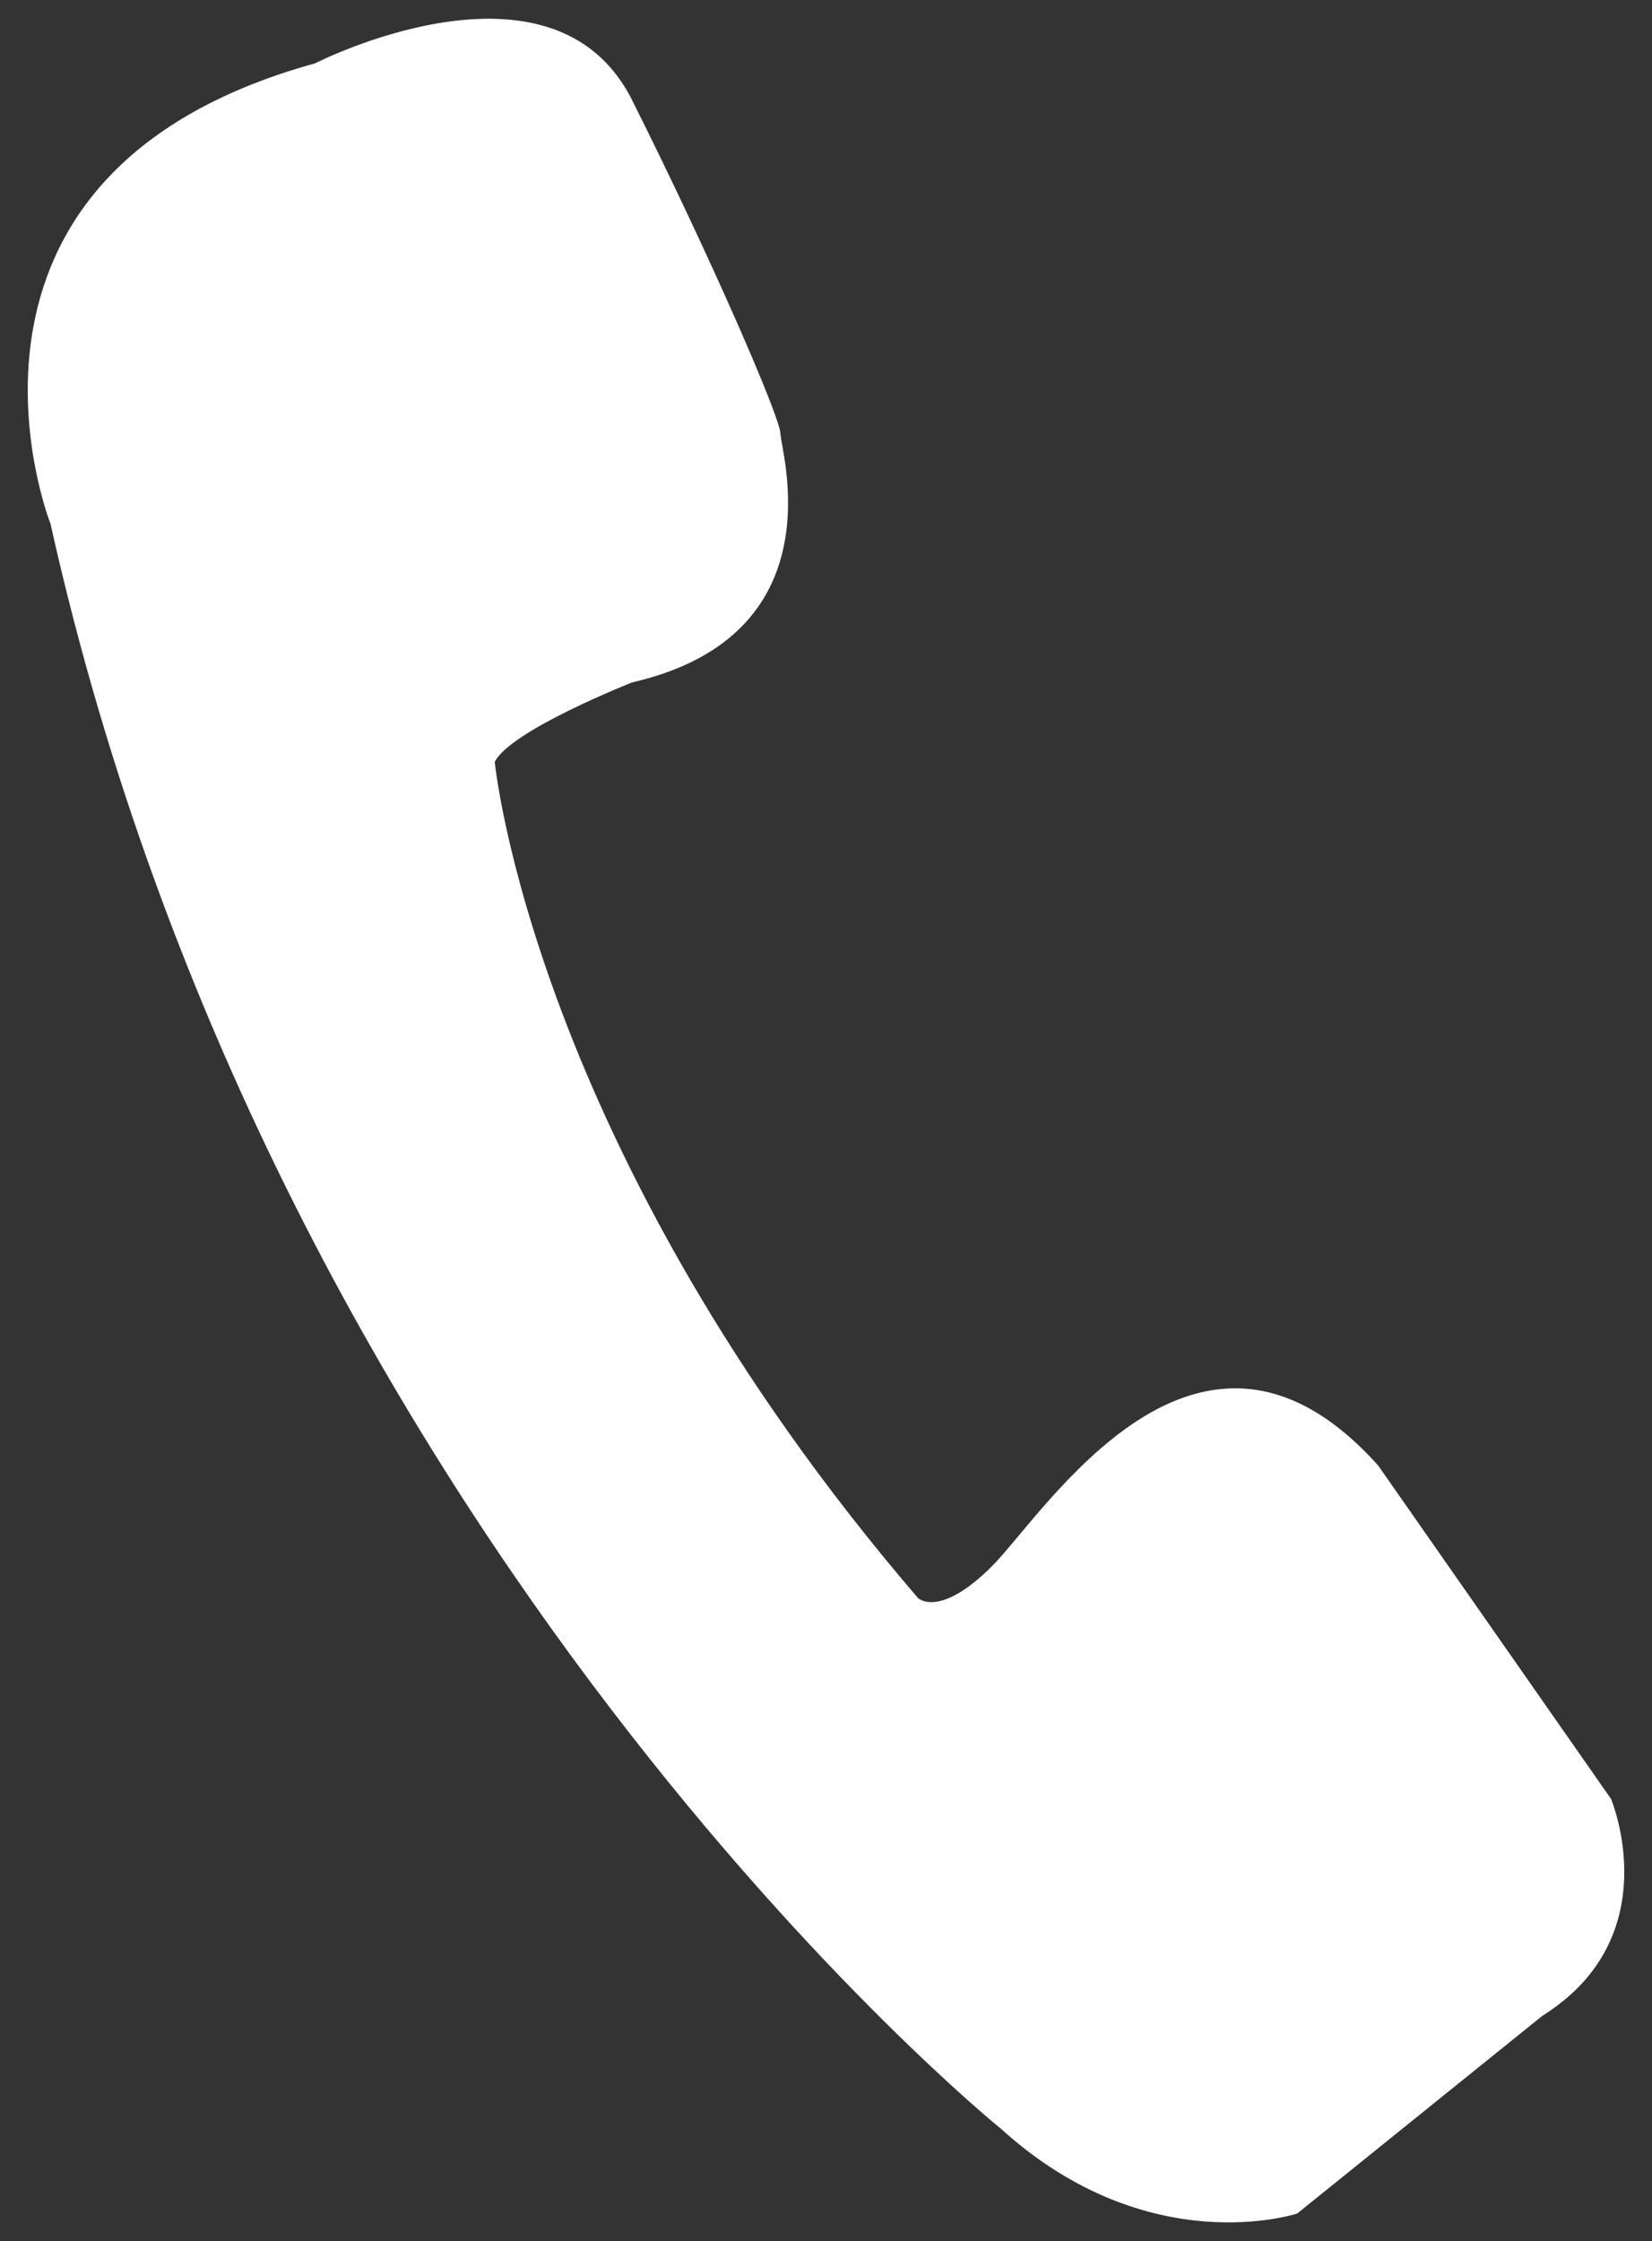
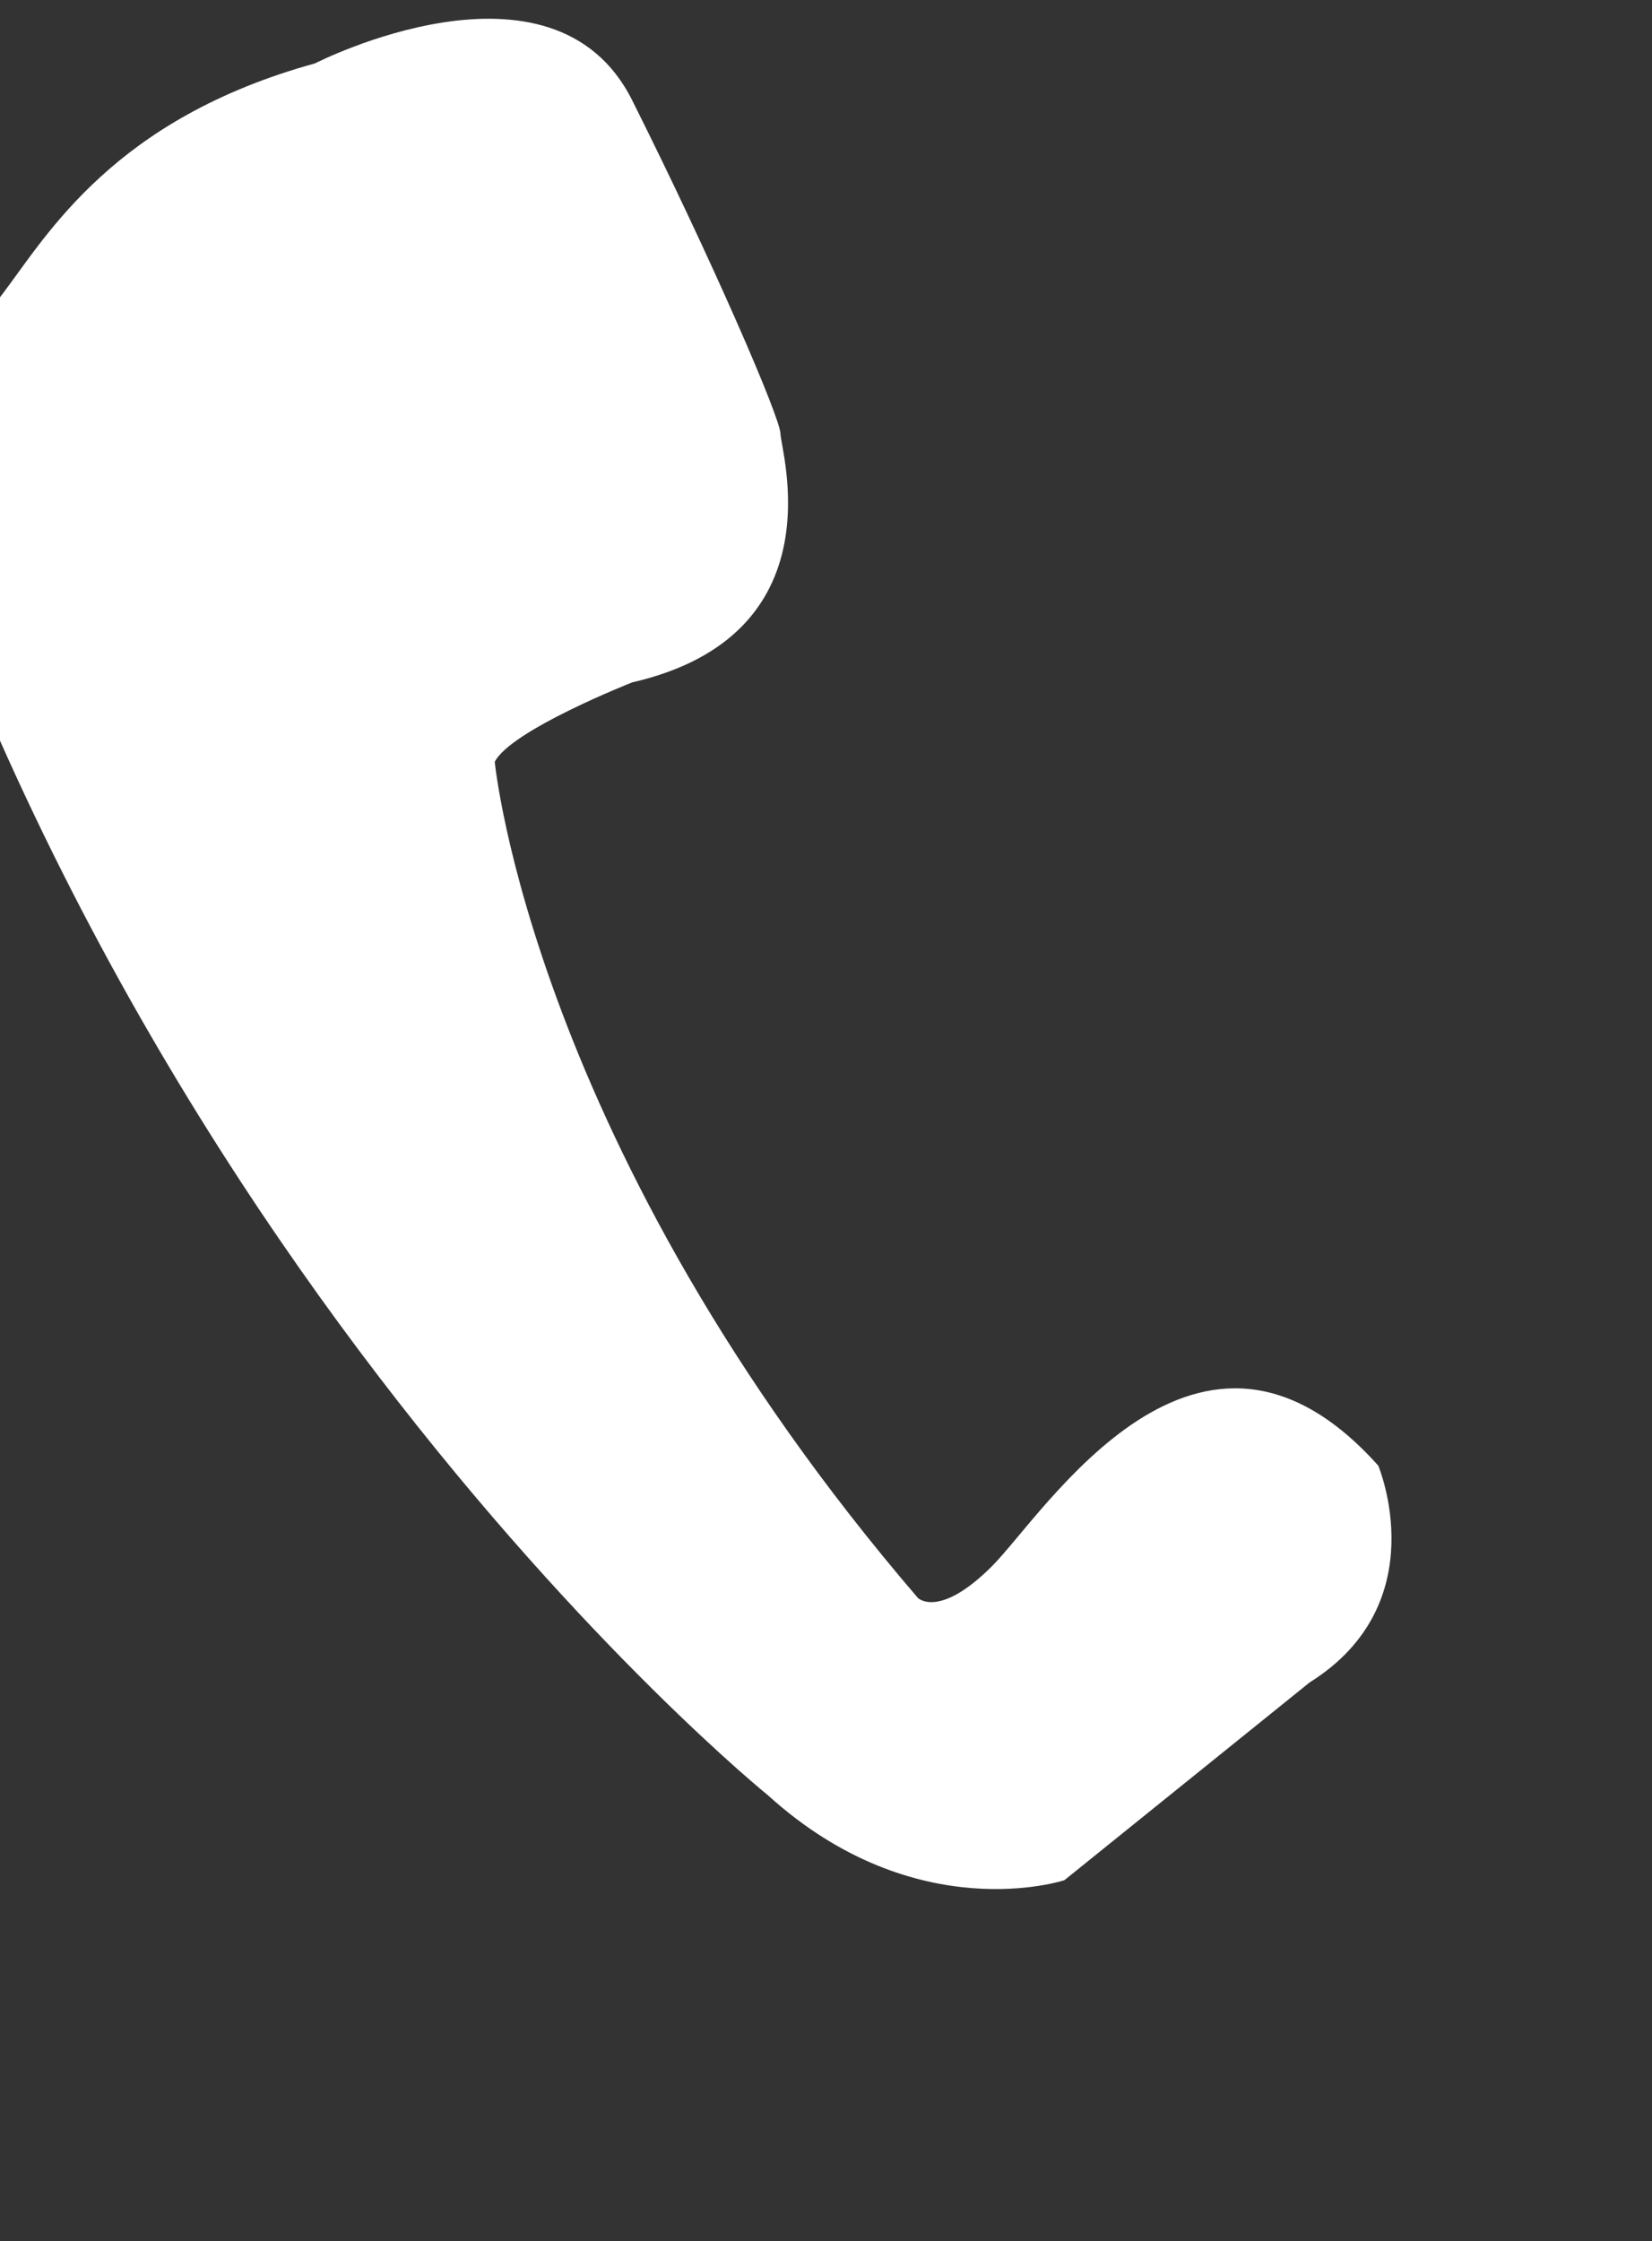
<svg xmlns="http://www.w3.org/2000/svg" version="1.1" id="Layer_1" x="0px" y="0px" width="44.062px" height="59.753px" viewBox="0 0 44.062 59.753" enable-background="new 0 0 44.062 59.753" xml:space="preserve">
  <rect x="0" y="0" width="44.062" height="59.753" fill="#333333" stroke="none" />
  <g>
    <g>
      <g>
        <g>
-           <path fill="#FFFFFF" d="M8.401,1.69c0,0,6.347-3.248,8.462,0.987c2.12,4.232,3.954,8.467,3.954,8.89      c0,0.425,1.553,5.359-3.954,6.626c0,0-3.239,1.274-3.667,2.119c0,0,0.986,10.295,11.288,22.293c0,0,0.565,0.56,1.974-0.848      c1.412-1.414,5.502-8.043,10.303-2.681l6.209,8.887c0,0,1.545,3.668-1.832,5.781l-6.539,5.271c0,0-3.955,1.317-7.902-2.259      c0,0-19.281-15.565-25.35-42.792C1.344,13.965-2.322,4.65,8.401,1.69" />
+           <path fill="#FFFFFF" d="M8.401,1.69c0,0,6.347-3.248,8.462,0.987c2.12,4.232,3.954,8.467,3.954,8.89      c0,0.425,1.553,5.359-3.954,6.626c0,0-3.239,1.274-3.667,2.119c0,0,0.986,10.295,11.288,22.293c0,0,0.565,0.56,1.974-0.848      c1.412-1.414,5.502-8.043,10.303-2.681c0,0,1.545,3.668-1.832,5.781l-6.539,5.271c0,0-3.955,1.317-7.902-2.259      c0,0-19.281-15.565-25.35-42.792C1.344,13.965-2.322,4.65,8.401,1.69" />
        </g>
      </g>
    </g>
  </g>
</svg>